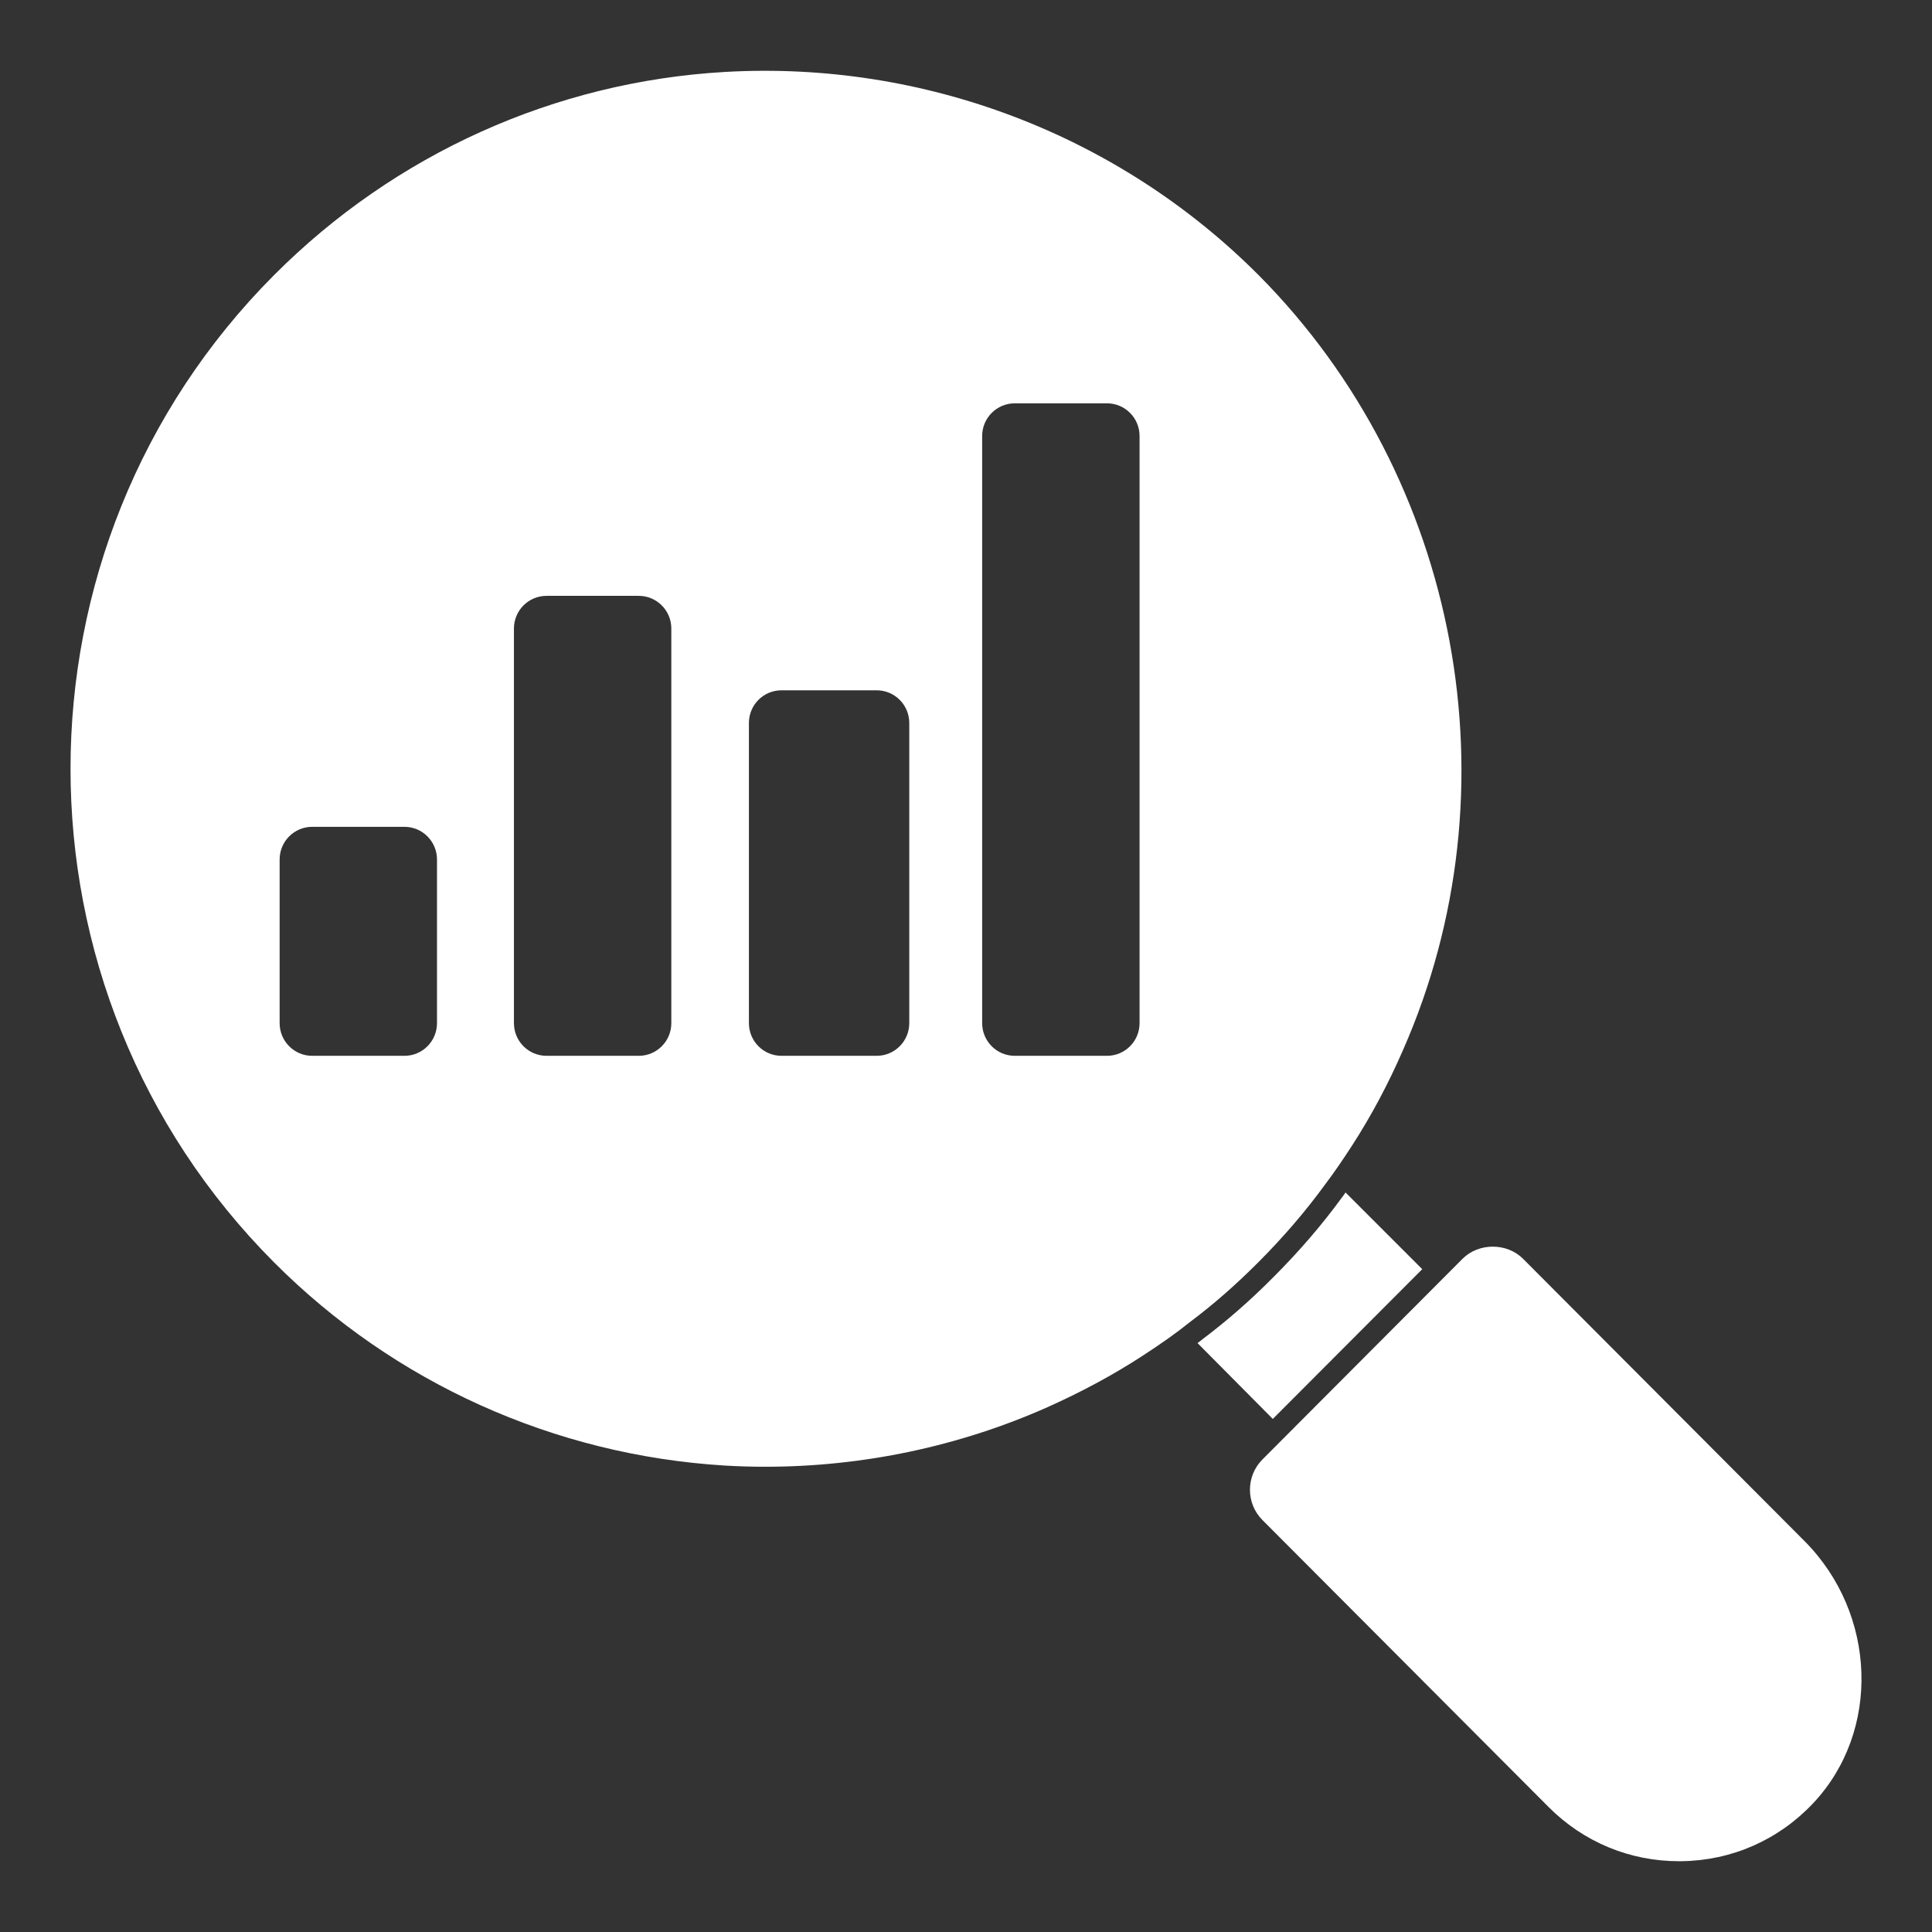
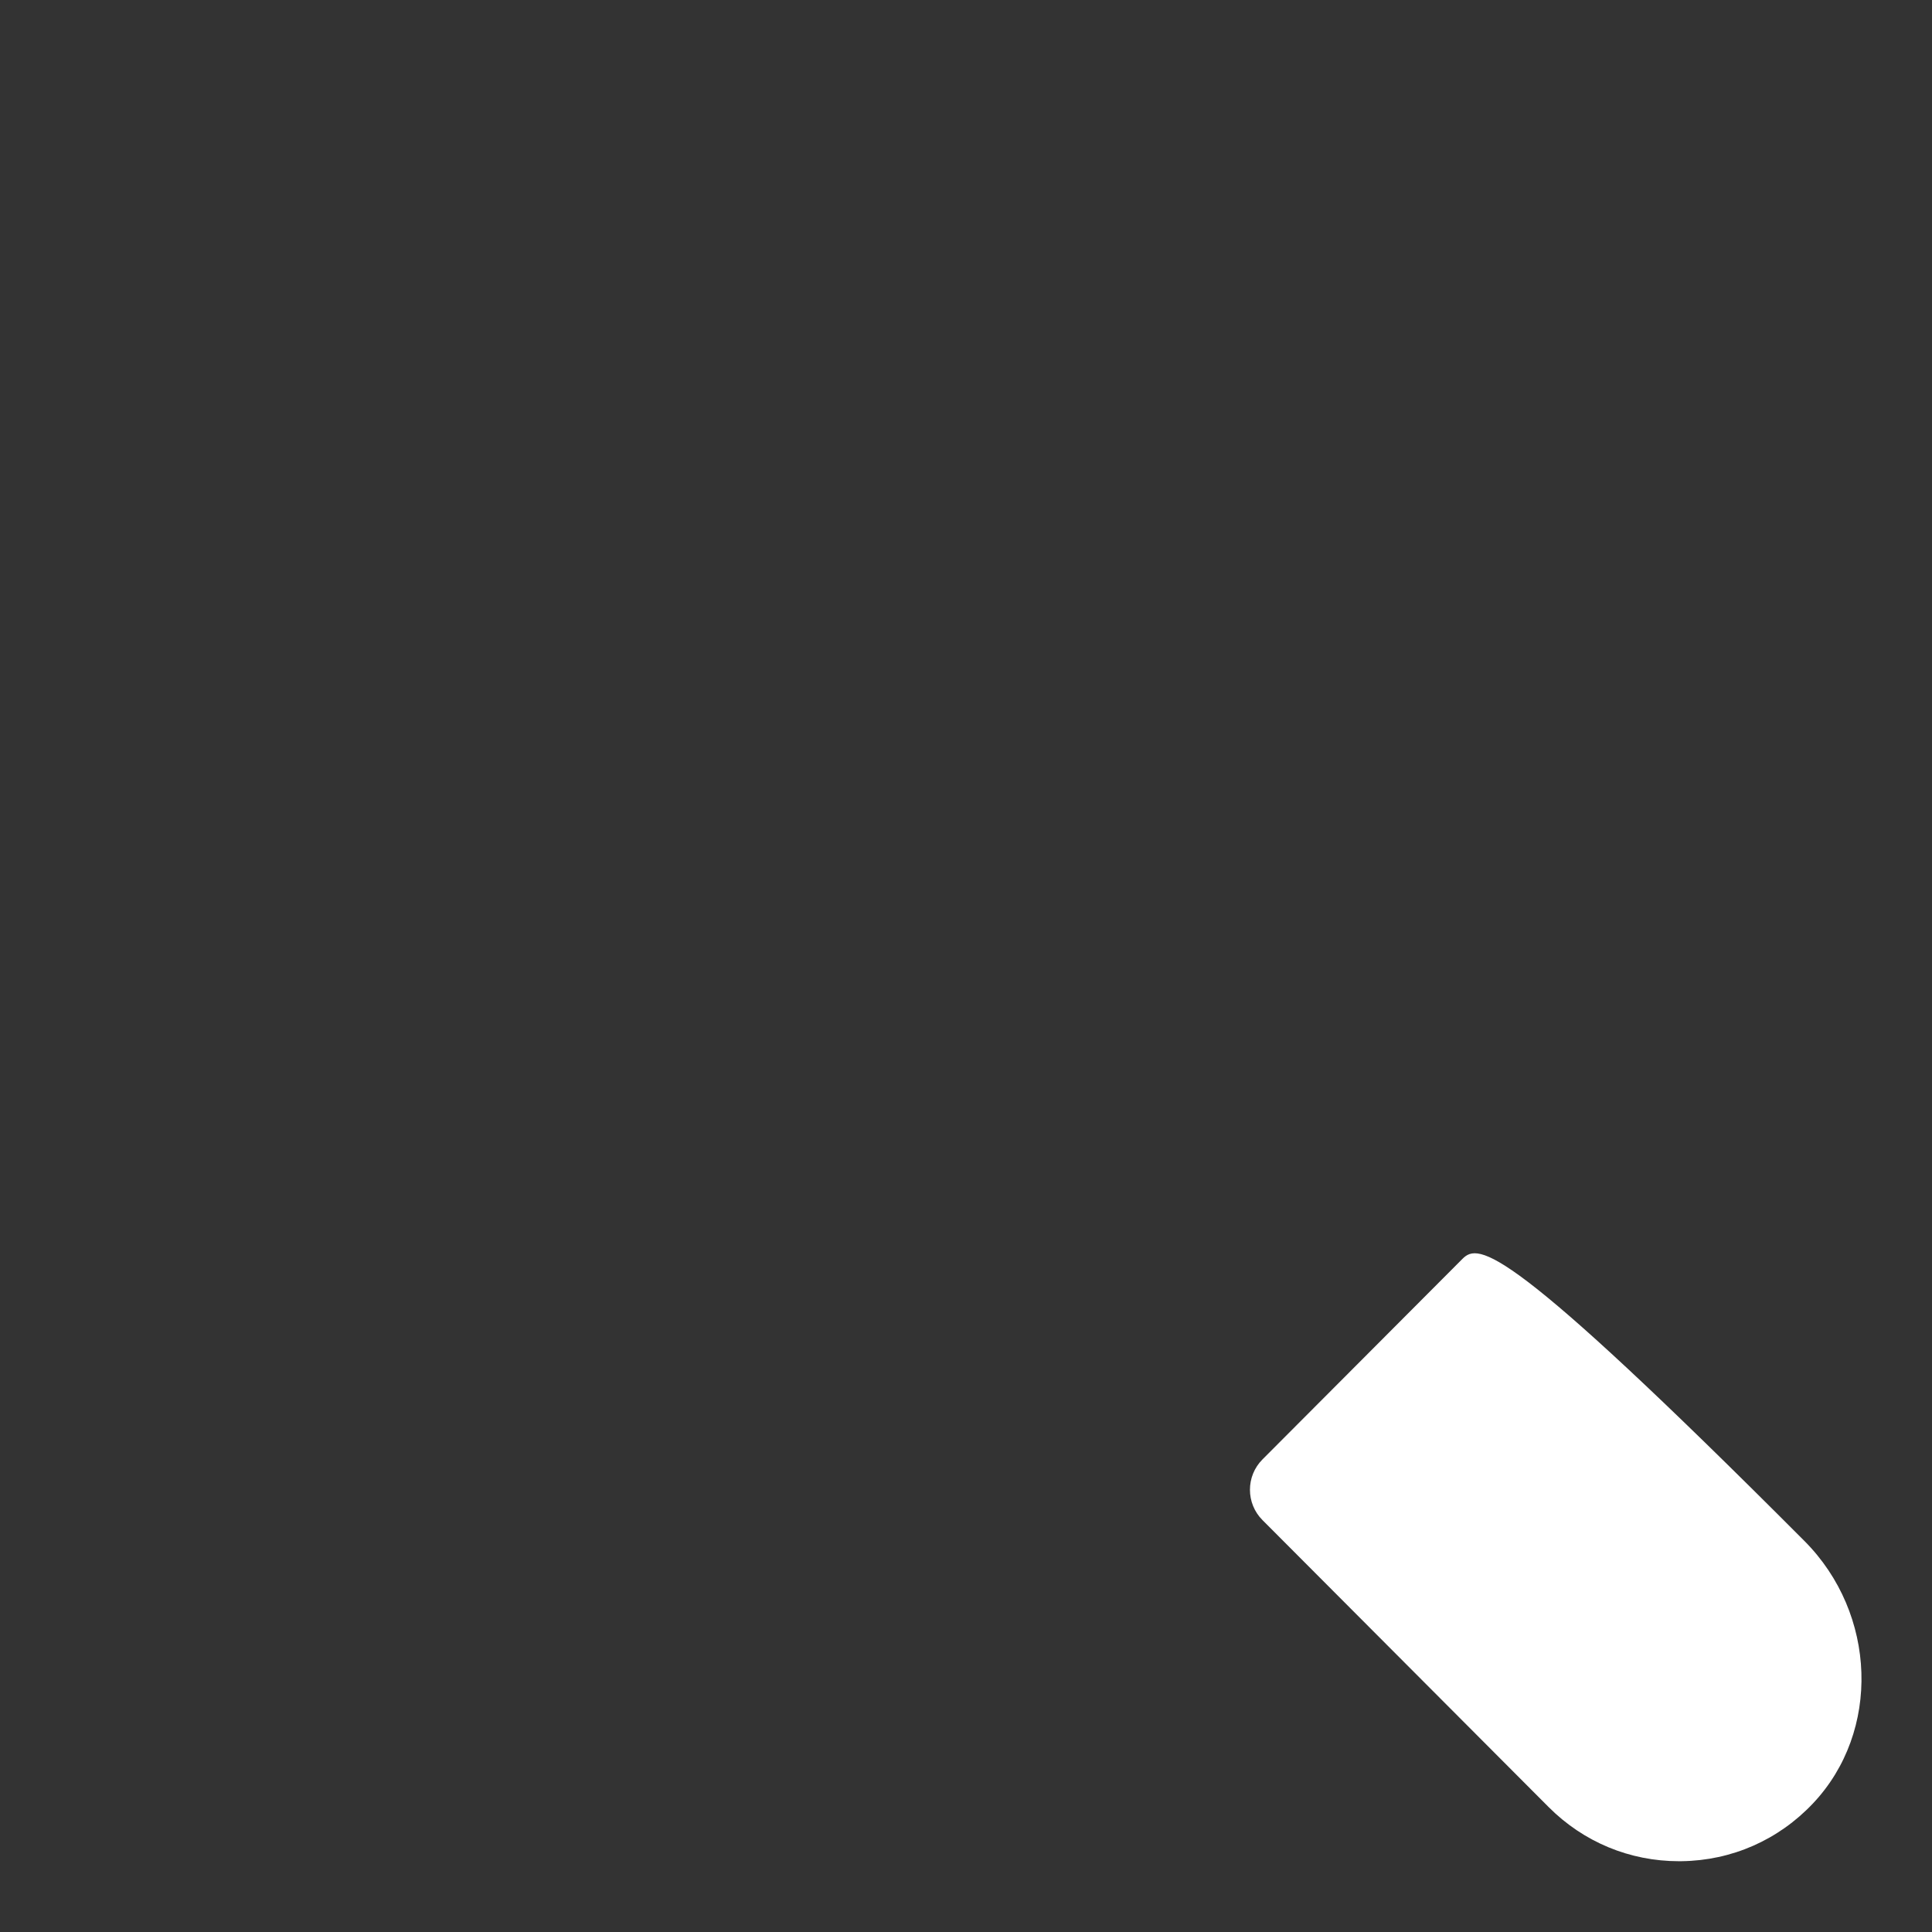
<svg xmlns="http://www.w3.org/2000/svg" width="80" height="80" viewBox="0 0 80 80" fill="none">
  <rect x="0" y="0" width="80" height="80" fill="#333333" stroke="none" />
-   <path d="M58.892 52.554L55.716 49.378C55.669 49.448 55.622 49.519 55.563 49.589C54.751 50.707 53.798 51.813 52.739 52.873C51.763 53.86 50.786 54.707 49.786 55.46C49.716 55.52 49.657 55.566 49.586 55.613L52.704 58.755L58.892 52.554Z" fill="white" />
-   <path d="M74.714 63.805L63.068 52.125C62.397 51.453 61.229 51.453 60.559 52.125L52.276 60.432C51.585 61.125 51.585 62.251 52.276 62.943L64.125 74.826C65.57 76.275 67.483 77.069 69.524 77.069C69.559 77.069 69.595 77.069 69.631 77.068C71.709 77.041 73.642 76.19 75.073 74.674C77.884 71.698 77.723 66.822 74.714 63.805Z" fill="white" />
-   <path d="M54.862 49.057C55.259 48.533 55.624 47.992 55.982 47.441C56.777 46.212 57.484 44.886 58.086 43.502C62.859 32.695 60.461 19.793 52.12 11.396C46.317 5.576 38.259 2.507 30.019 2.979C22.986 3.382 16.357 6.369 11.351 11.388C0.11 22.661 0.11 41.003 11.351 52.275C16.323 57.26 22.94 60.247 29.986 60.684C30.557 60.719 31.126 60.735 31.695 60.735C35.719 60.735 39.726 59.892 43.379 58.266C44.817 57.621 46.099 56.928 47.298 56.149C48.101 55.628 48.709 55.195 49.259 54.754C50.227 54.029 51.164 53.212 52.12 52.252C53.142 51.227 54.066 50.15 54.862 49.057ZM18.095 42.366C18.095 43.113 17.492 43.719 16.747 43.719H12.927C12.182 43.719 11.579 43.113 11.579 42.366V35.59C11.579 34.843 12.182 34.237 12.927 34.237H16.747C17.492 34.237 18.095 34.843 18.095 35.59V42.366ZM27.798 42.366C27.798 43.113 27.194 43.719 26.45 43.719H22.63C21.885 43.719 21.281 43.113 21.281 42.366V26.026C21.281 25.279 21.885 24.673 22.63 24.673H26.45C27.194 24.673 27.798 25.279 27.798 26.026V42.366ZM37.651 42.366C37.651 43.113 37.046 43.719 36.301 43.719H32.359C31.614 43.719 31.011 43.113 31.011 42.366V29.937C31.011 29.189 31.614 28.584 32.359 28.584H36.301C37.046 28.584 37.651 29.189 37.651 29.937V42.366ZM47.187 42.366C47.187 43.113 46.583 43.719 45.839 43.719H42.019C41.274 43.719 40.669 43.113 40.669 42.366V18.054C40.669 17.307 41.274 16.701 42.019 16.701H45.839C46.583 16.701 47.187 17.307 47.187 18.054V42.366Z" fill="white" />
+   <path d="M74.714 63.805C62.397 51.453 61.229 51.453 60.559 52.125L52.276 60.432C51.585 61.125 51.585 62.251 52.276 62.943L64.125 74.826C65.57 76.275 67.483 77.069 69.524 77.069C69.559 77.069 69.595 77.069 69.631 77.068C71.709 77.041 73.642 76.19 75.073 74.674C77.884 71.698 77.723 66.822 74.714 63.805Z" fill="white" />
</svg>